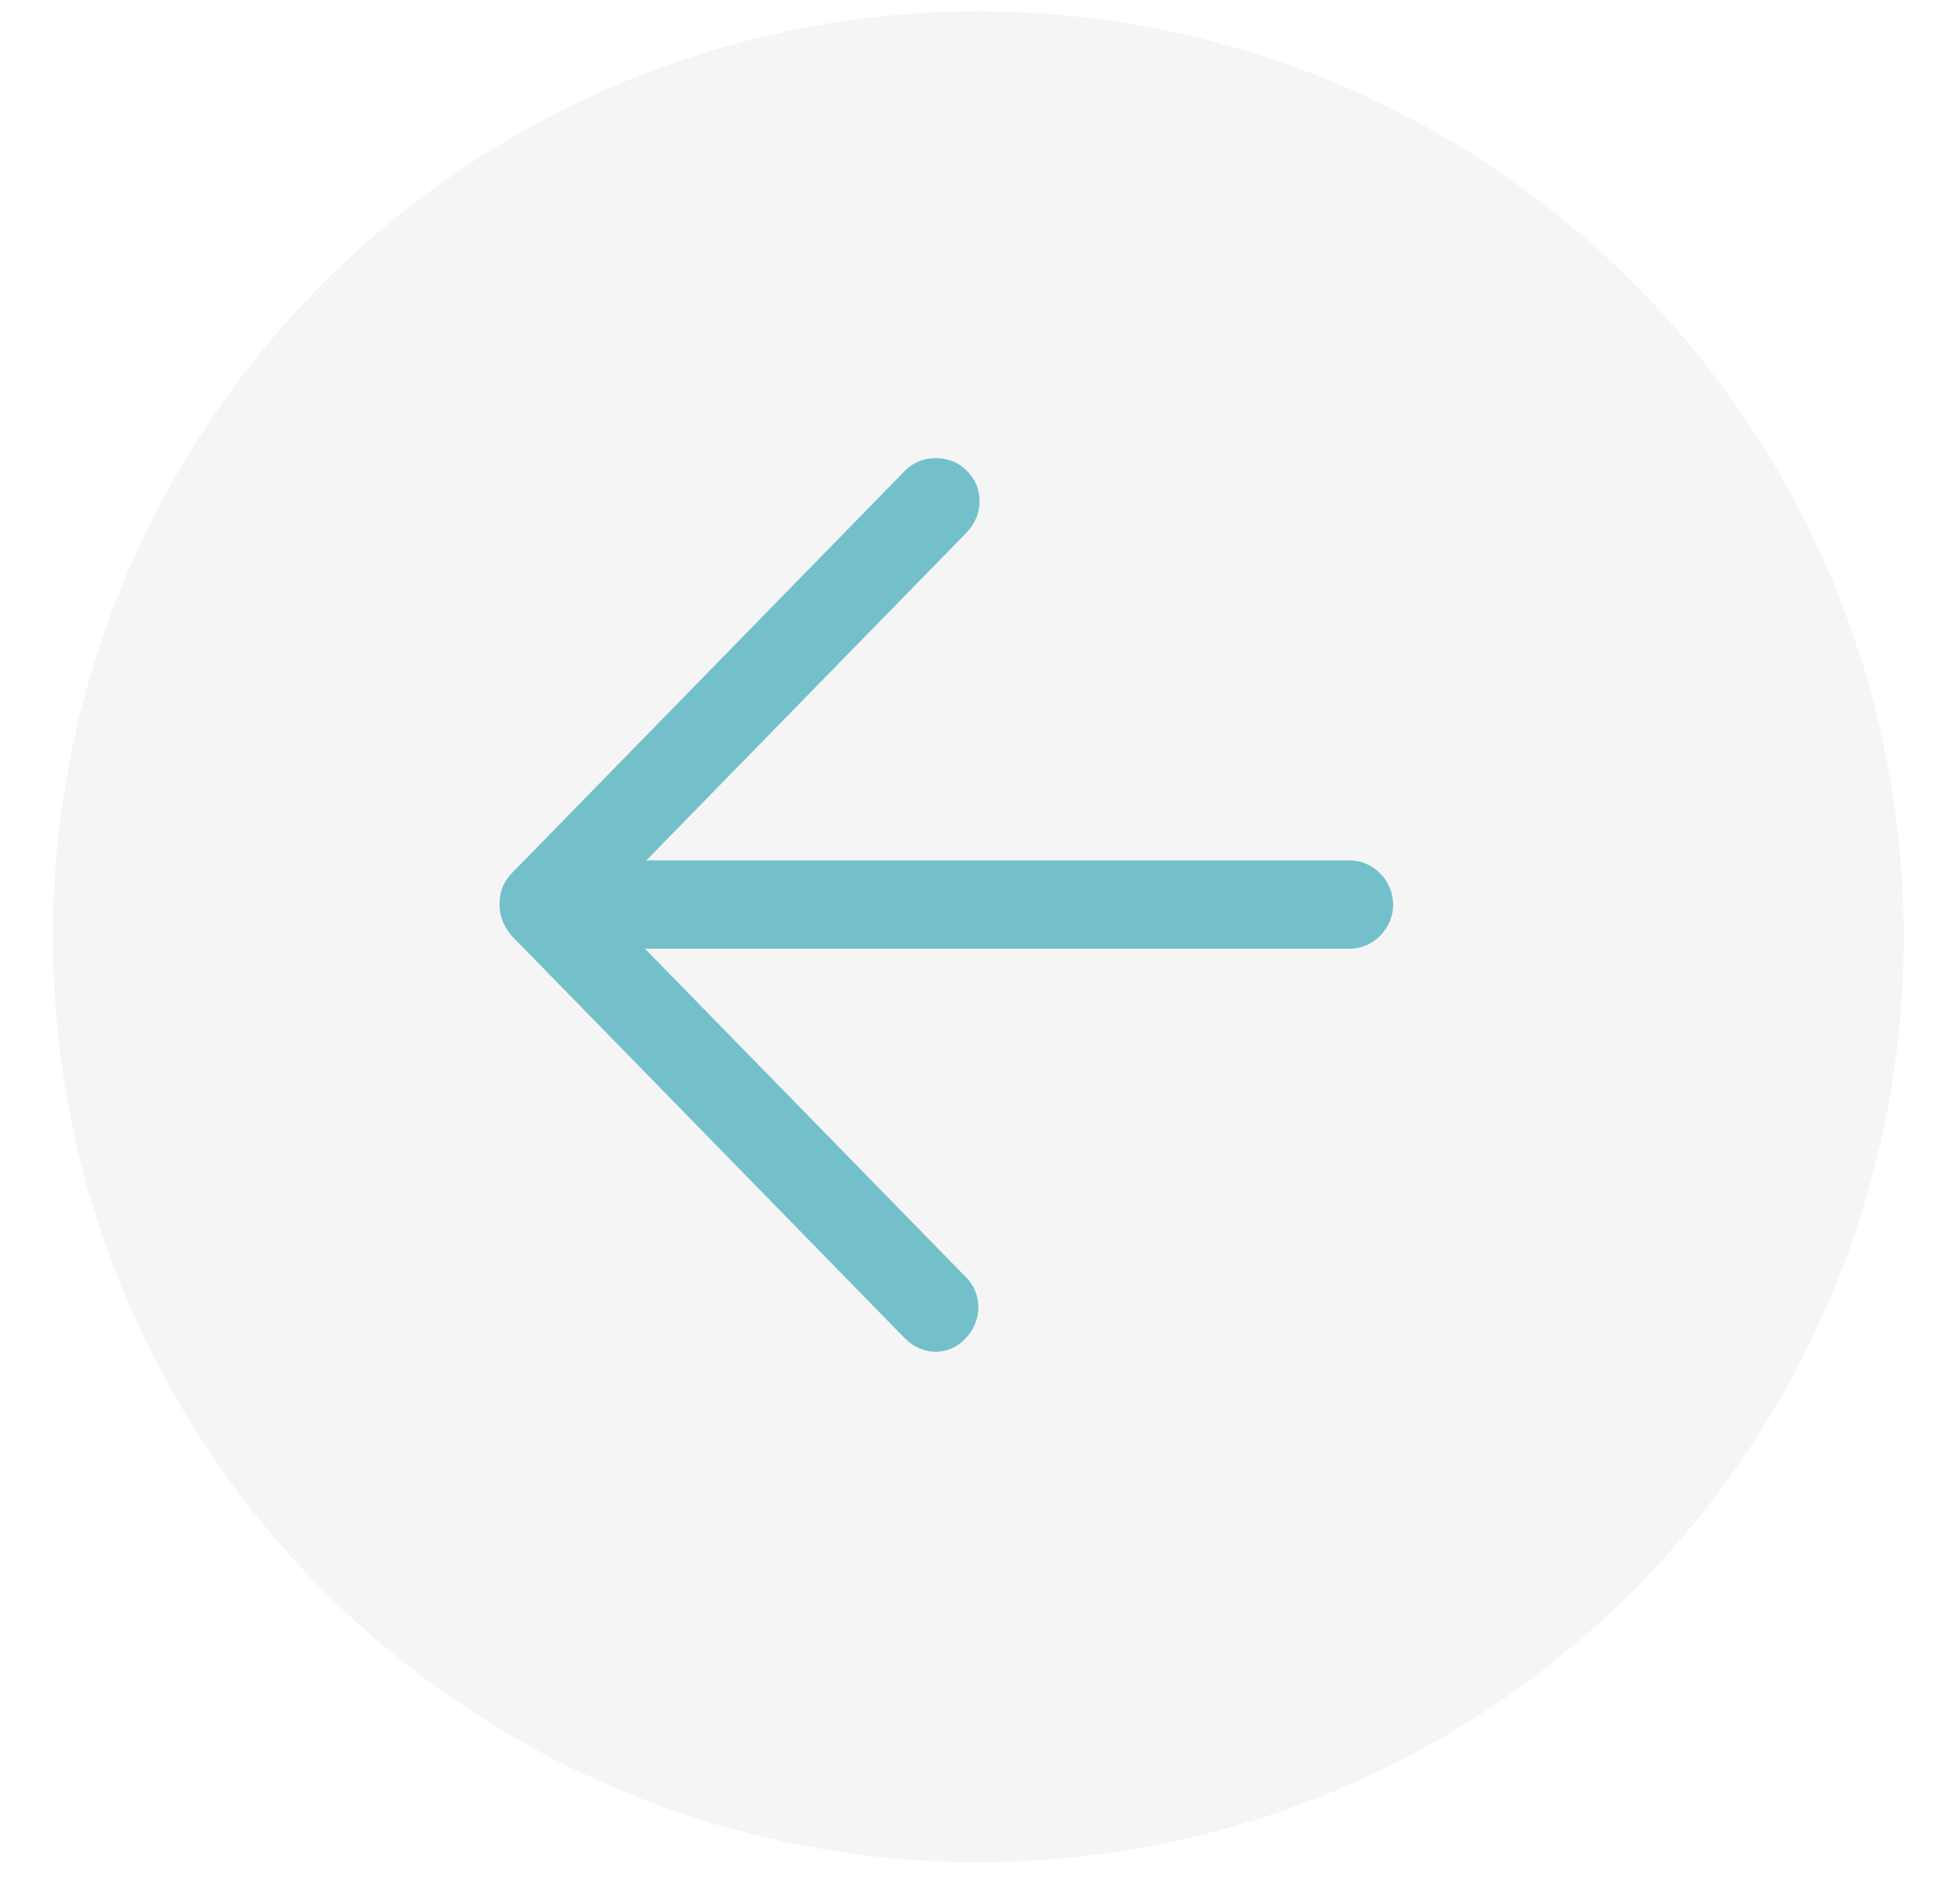
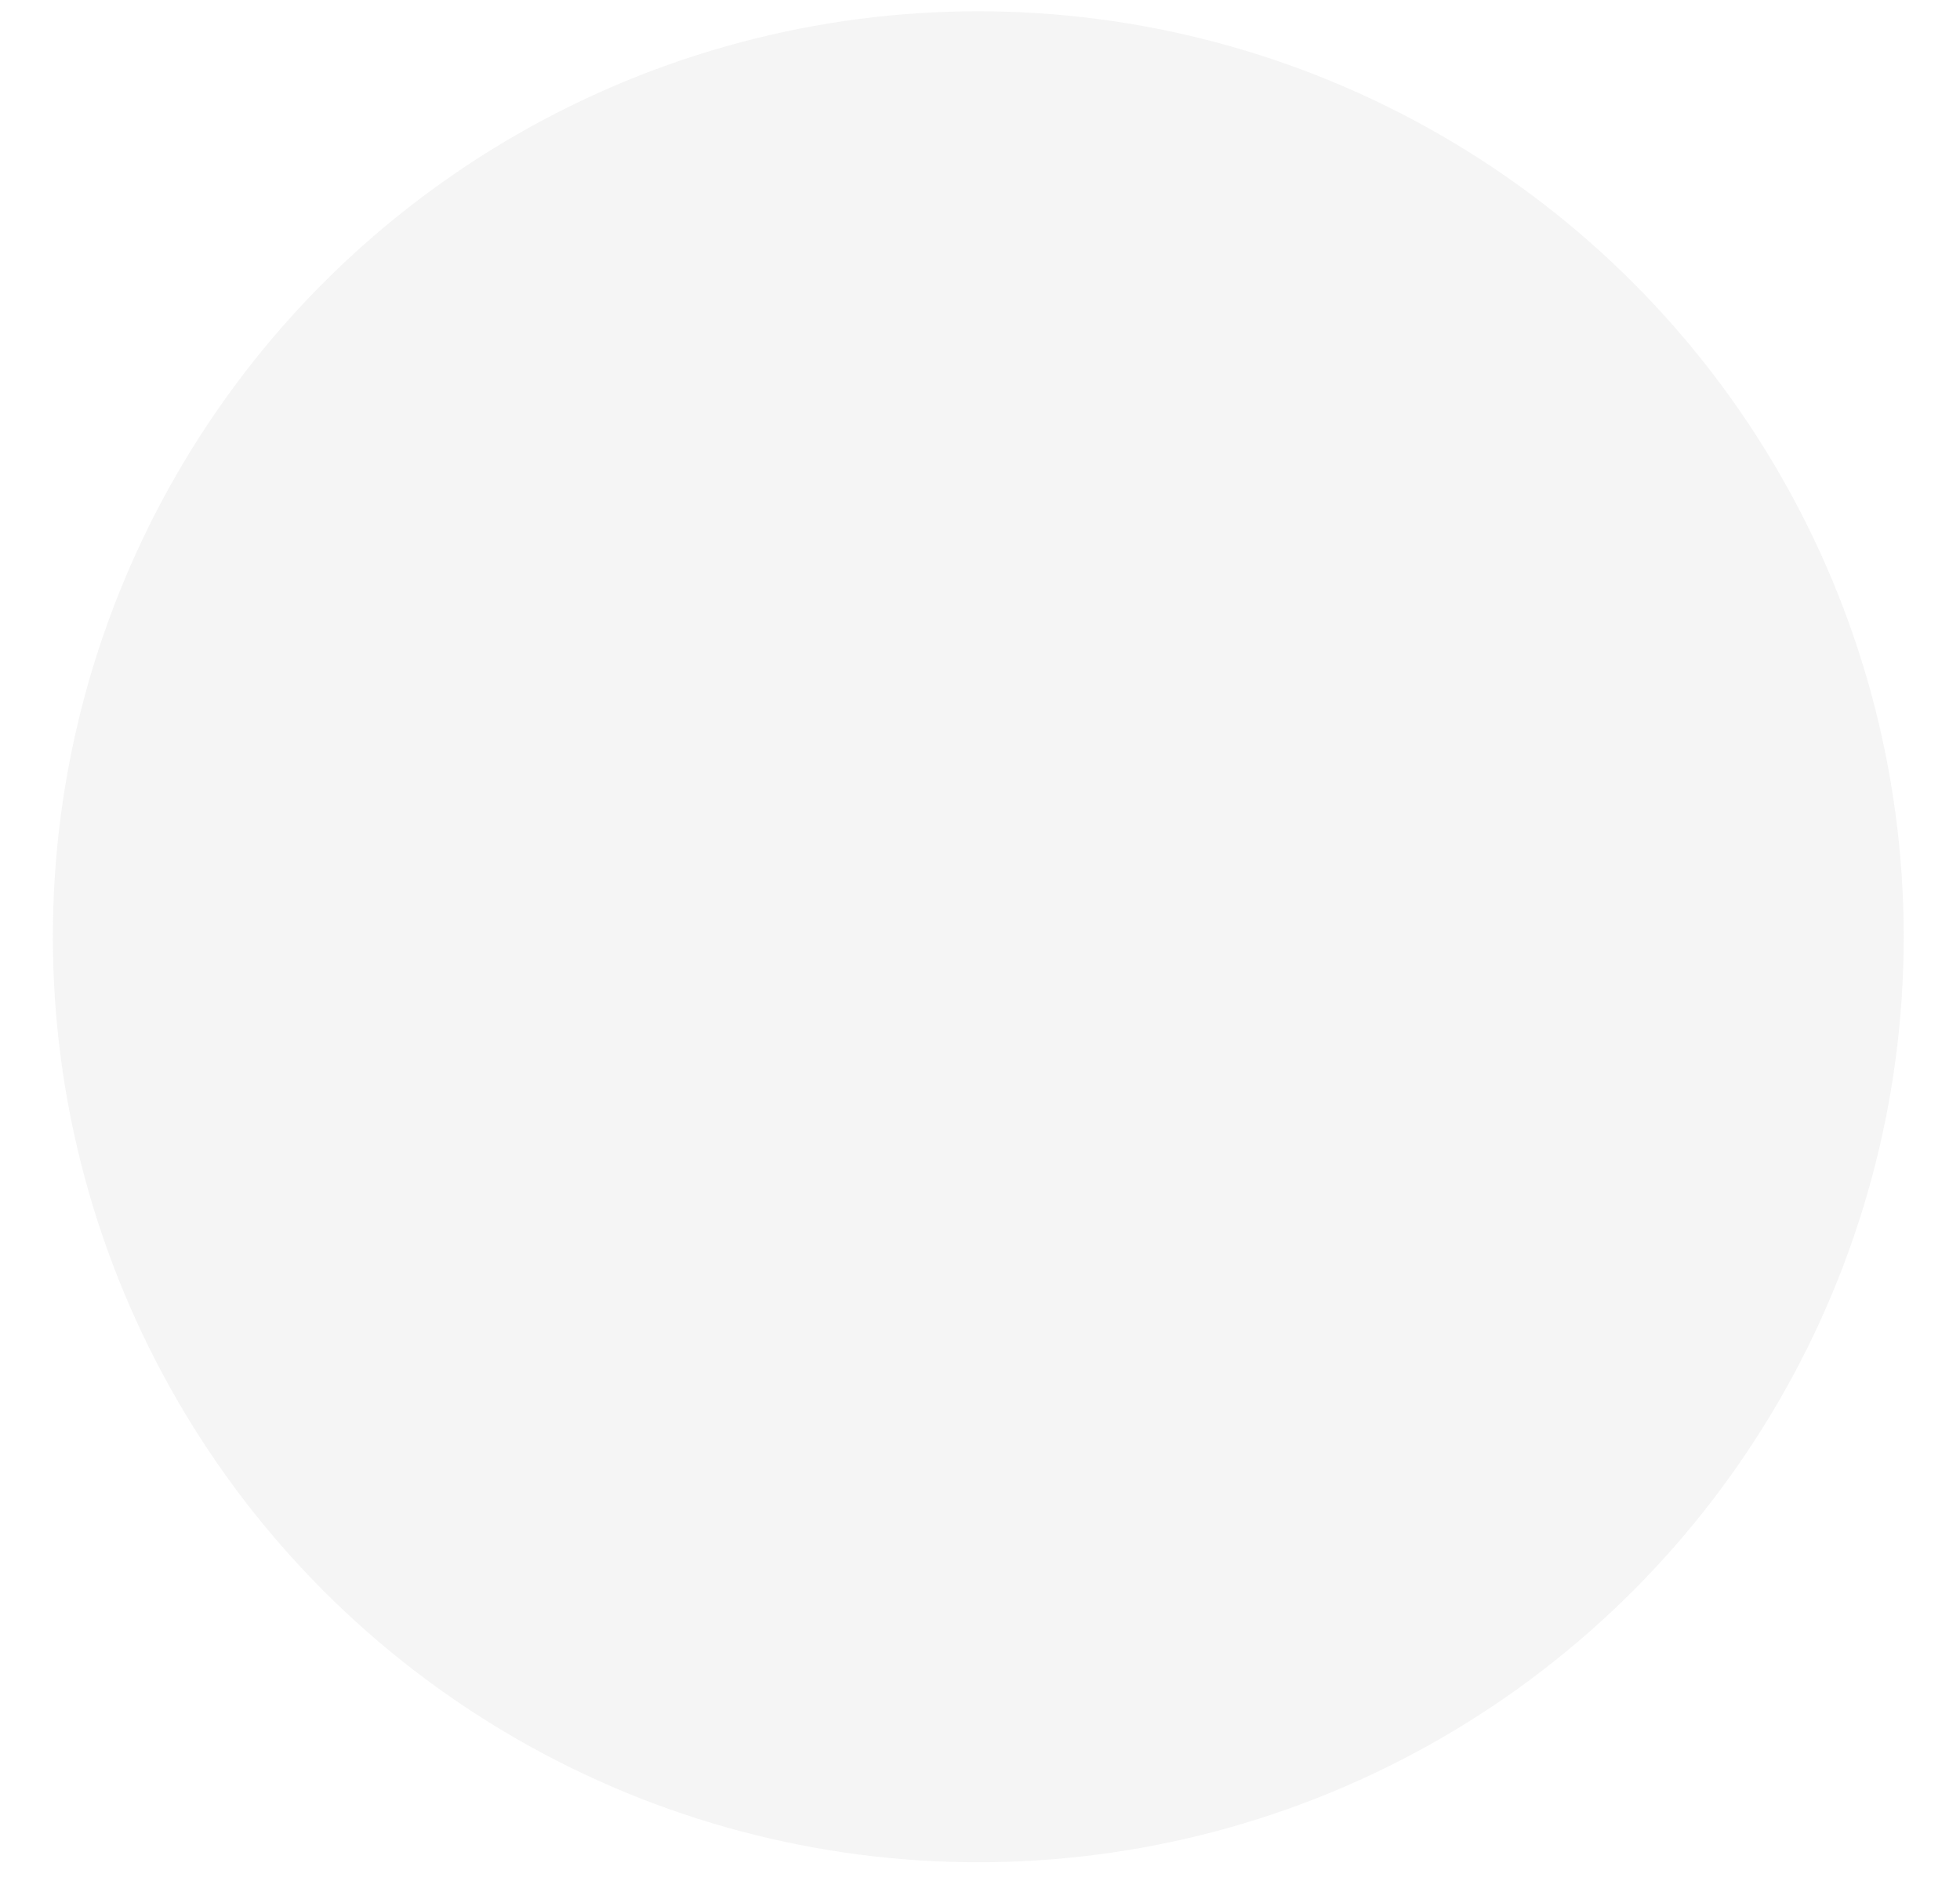
<svg xmlns="http://www.w3.org/2000/svg" width="32" height="31" viewBox="0 0 32 31" fill="none">
  <circle opacity="0.1" cx="15.109" cy="15.109" r="15.109" transform="matrix(-1 0 0 1 31.081 0.184)" fill="#9D9D9D" />
-   <path d="M8.358 15.282L14.776 21.851C15.058 22.139 15.501 22.139 15.762 21.851C16.043 21.563 16.043 21.109 15.762 20.842L10.53 15.488L22.04 15.488C22.422 15.488 22.745 15.159 22.745 14.768C22.745 14.377 22.422 14.047 22.04 14.047L10.551 14.047L15.782 8.693C16.064 8.405 16.064 7.951 15.782 7.684C15.642 7.54 15.46 7.479 15.279 7.479C15.098 7.479 14.917 7.54 14.776 7.684L8.358 14.253C8.217 14.397 8.156 14.562 8.156 14.768C8.156 14.973 8.237 15.138 8.358 15.282L8.358 15.282Z" fill="#73C0CA" />
</svg>